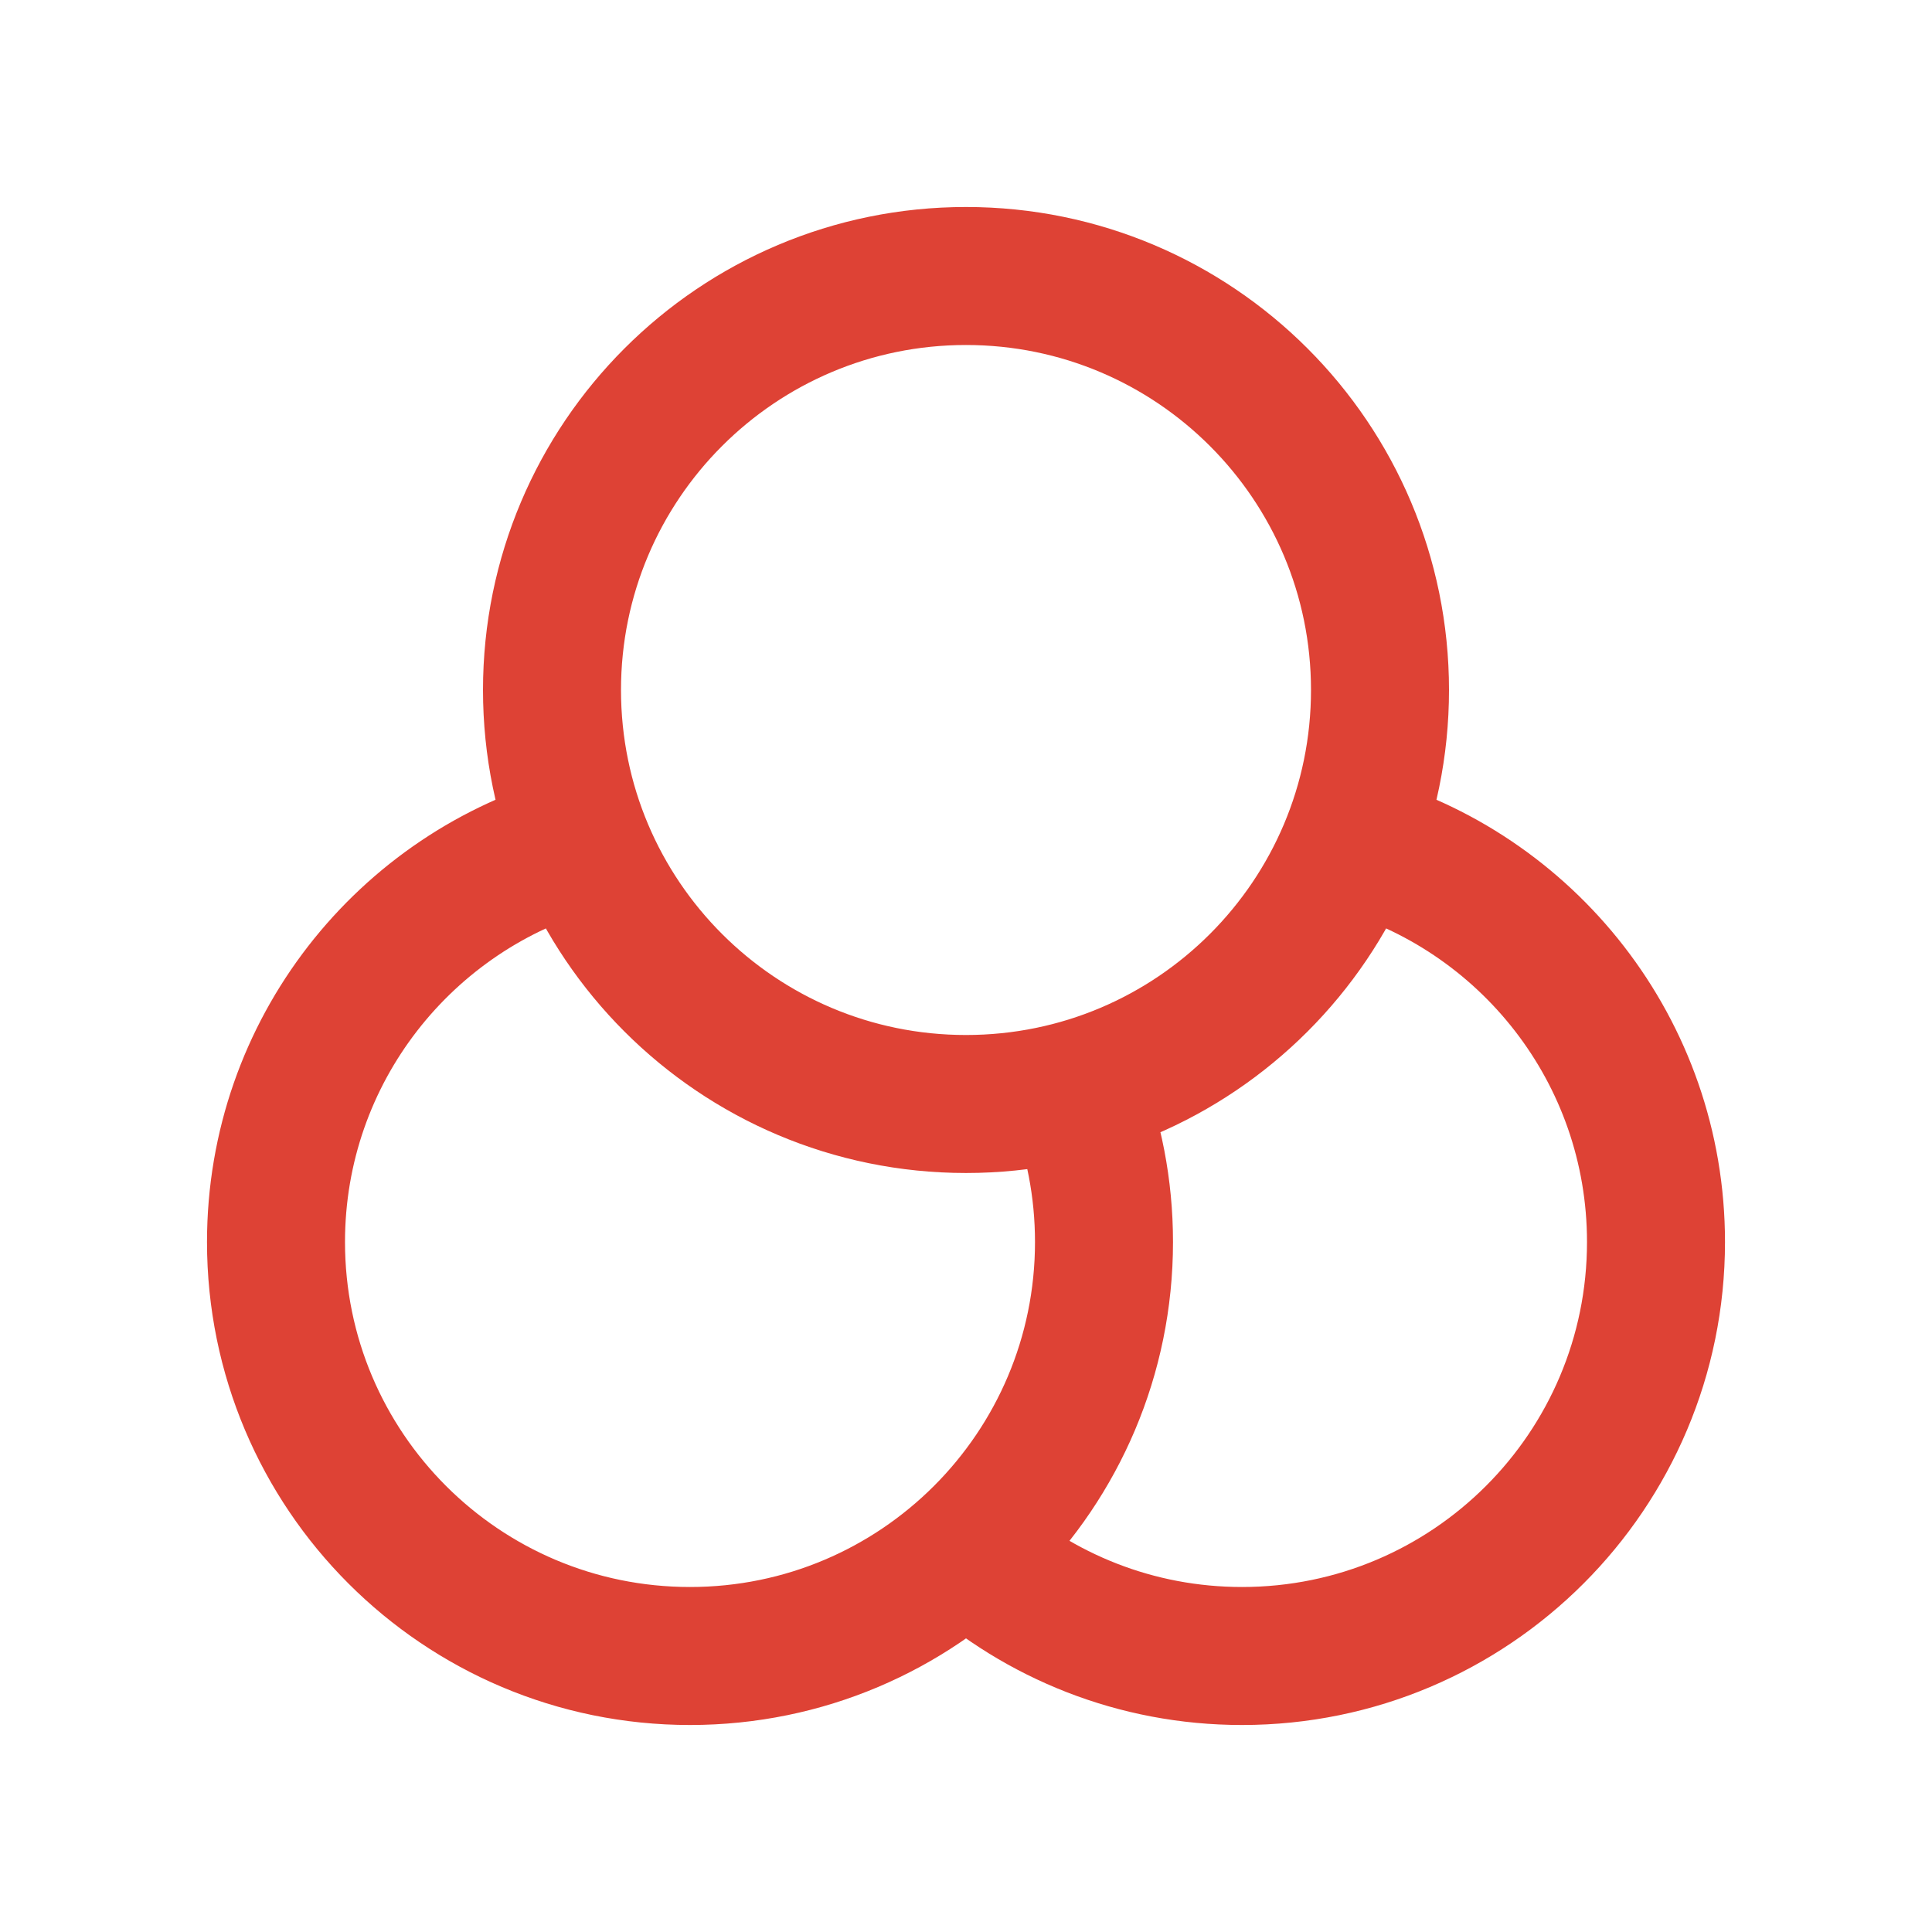
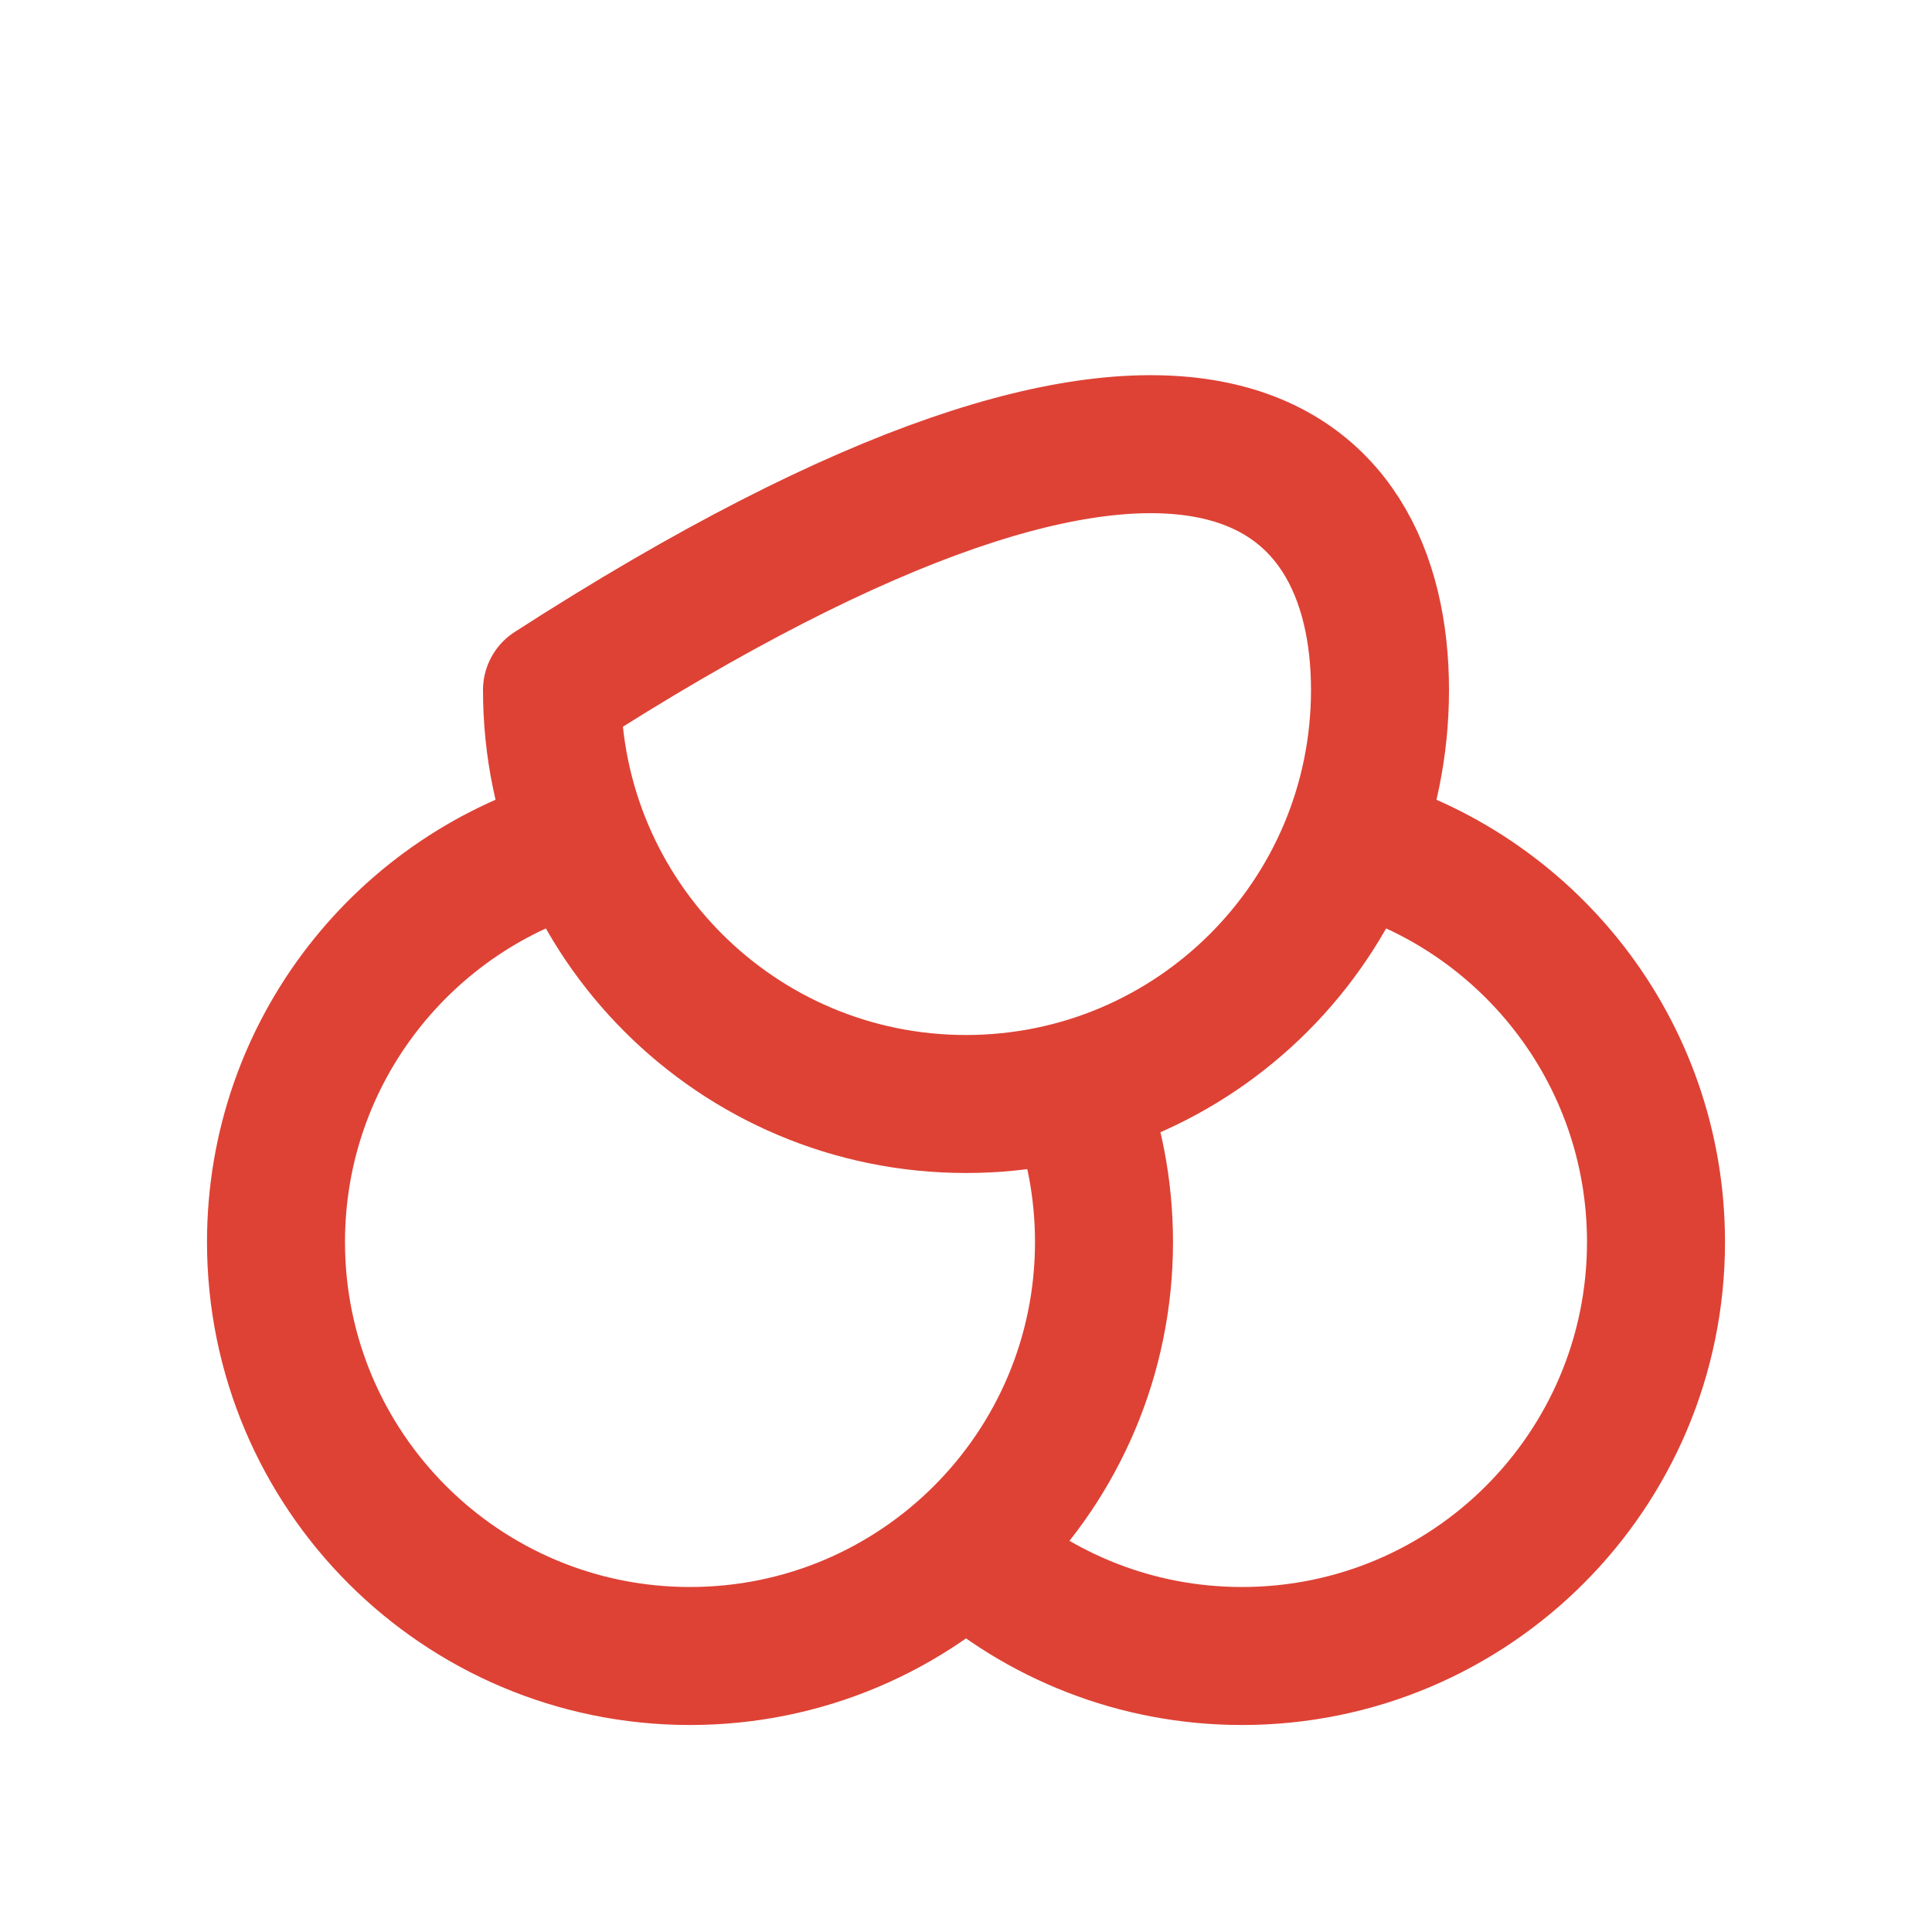
<svg xmlns="http://www.w3.org/2000/svg" width="28" height="28" viewBox="0 0 28 28" fill="none">
  <g filter="url(#filter0_d_1704_7196)">
-     <path d="M14 21.472C15.062 22.422 16.463 23 18 23C21.314 23 24 20.314 24 17C24 14.233 22.127 11.904 19.58 11.21M8.42 11.21C5.873 11.904 4 14.233 4 17C4 20.314 6.686 23 10 23C13.314 23 16 20.314 16 17C16 16.22 15.851 15.474 15.58 14.79M20 9C20 12.314 17.314 15 14 15C10.686 15 8 12.314 8 9C8 5.686 10.686 3 14 3C17.314 3 20 5.686 20 9Z" stroke="#DE4235" stroke-width="2" stroke-linecap="round" stroke-linejoin="round" />
+     <path d="M14 21.472C15.062 22.422 16.463 23 18 23C21.314 23 24 20.314 24 17C24 14.233 22.127 11.904 19.58 11.21M8.42 11.21C5.873 11.904 4 14.233 4 17C4 20.314 6.686 23 10 23C13.314 23 16 20.314 16 17C16 16.22 15.851 15.474 15.58 14.79M20 9C20 12.314 17.314 15 14 15C10.686 15 8 12.314 8 9C17.314 3 20 5.686 20 9Z" stroke="#DE4235" stroke-width="2" stroke-linecap="round" stroke-linejoin="round" />
  </g>
  <defs>
    <filter id="filter0_d_1704_7196" x="0" y="0" width="28" height="28" filterUnits="userSpaceOnUse" color-interpolation-filters="sRGB">
      <feFlood flood-opacity="0" result="BackgroundImageFix" />
      <feColorMatrix in="SourceAlpha" type="matrix" values="0 0 0 0 0 0 0 0 0 0 0 0 0 0 0 0 0 0 127 0" result="hardAlpha" />
      <feOffset dy="1" />
      <feGaussianBlur stdDeviation="1" />
      <feColorMatrix type="matrix" values="0 0 0 0 0.063 0 0 0 0 0.094 0 0 0 0 0.157 0 0 0 0.05 0" />
      <feBlend mode="normal" in2="BackgroundImageFix" result="effect1_dropShadow_1704_7196" />
      <feBlend mode="normal" in="SourceGraphic" in2="effect1_dropShadow_1704_7196" result="shape" />
    </filter>
  </defs>
</svg>